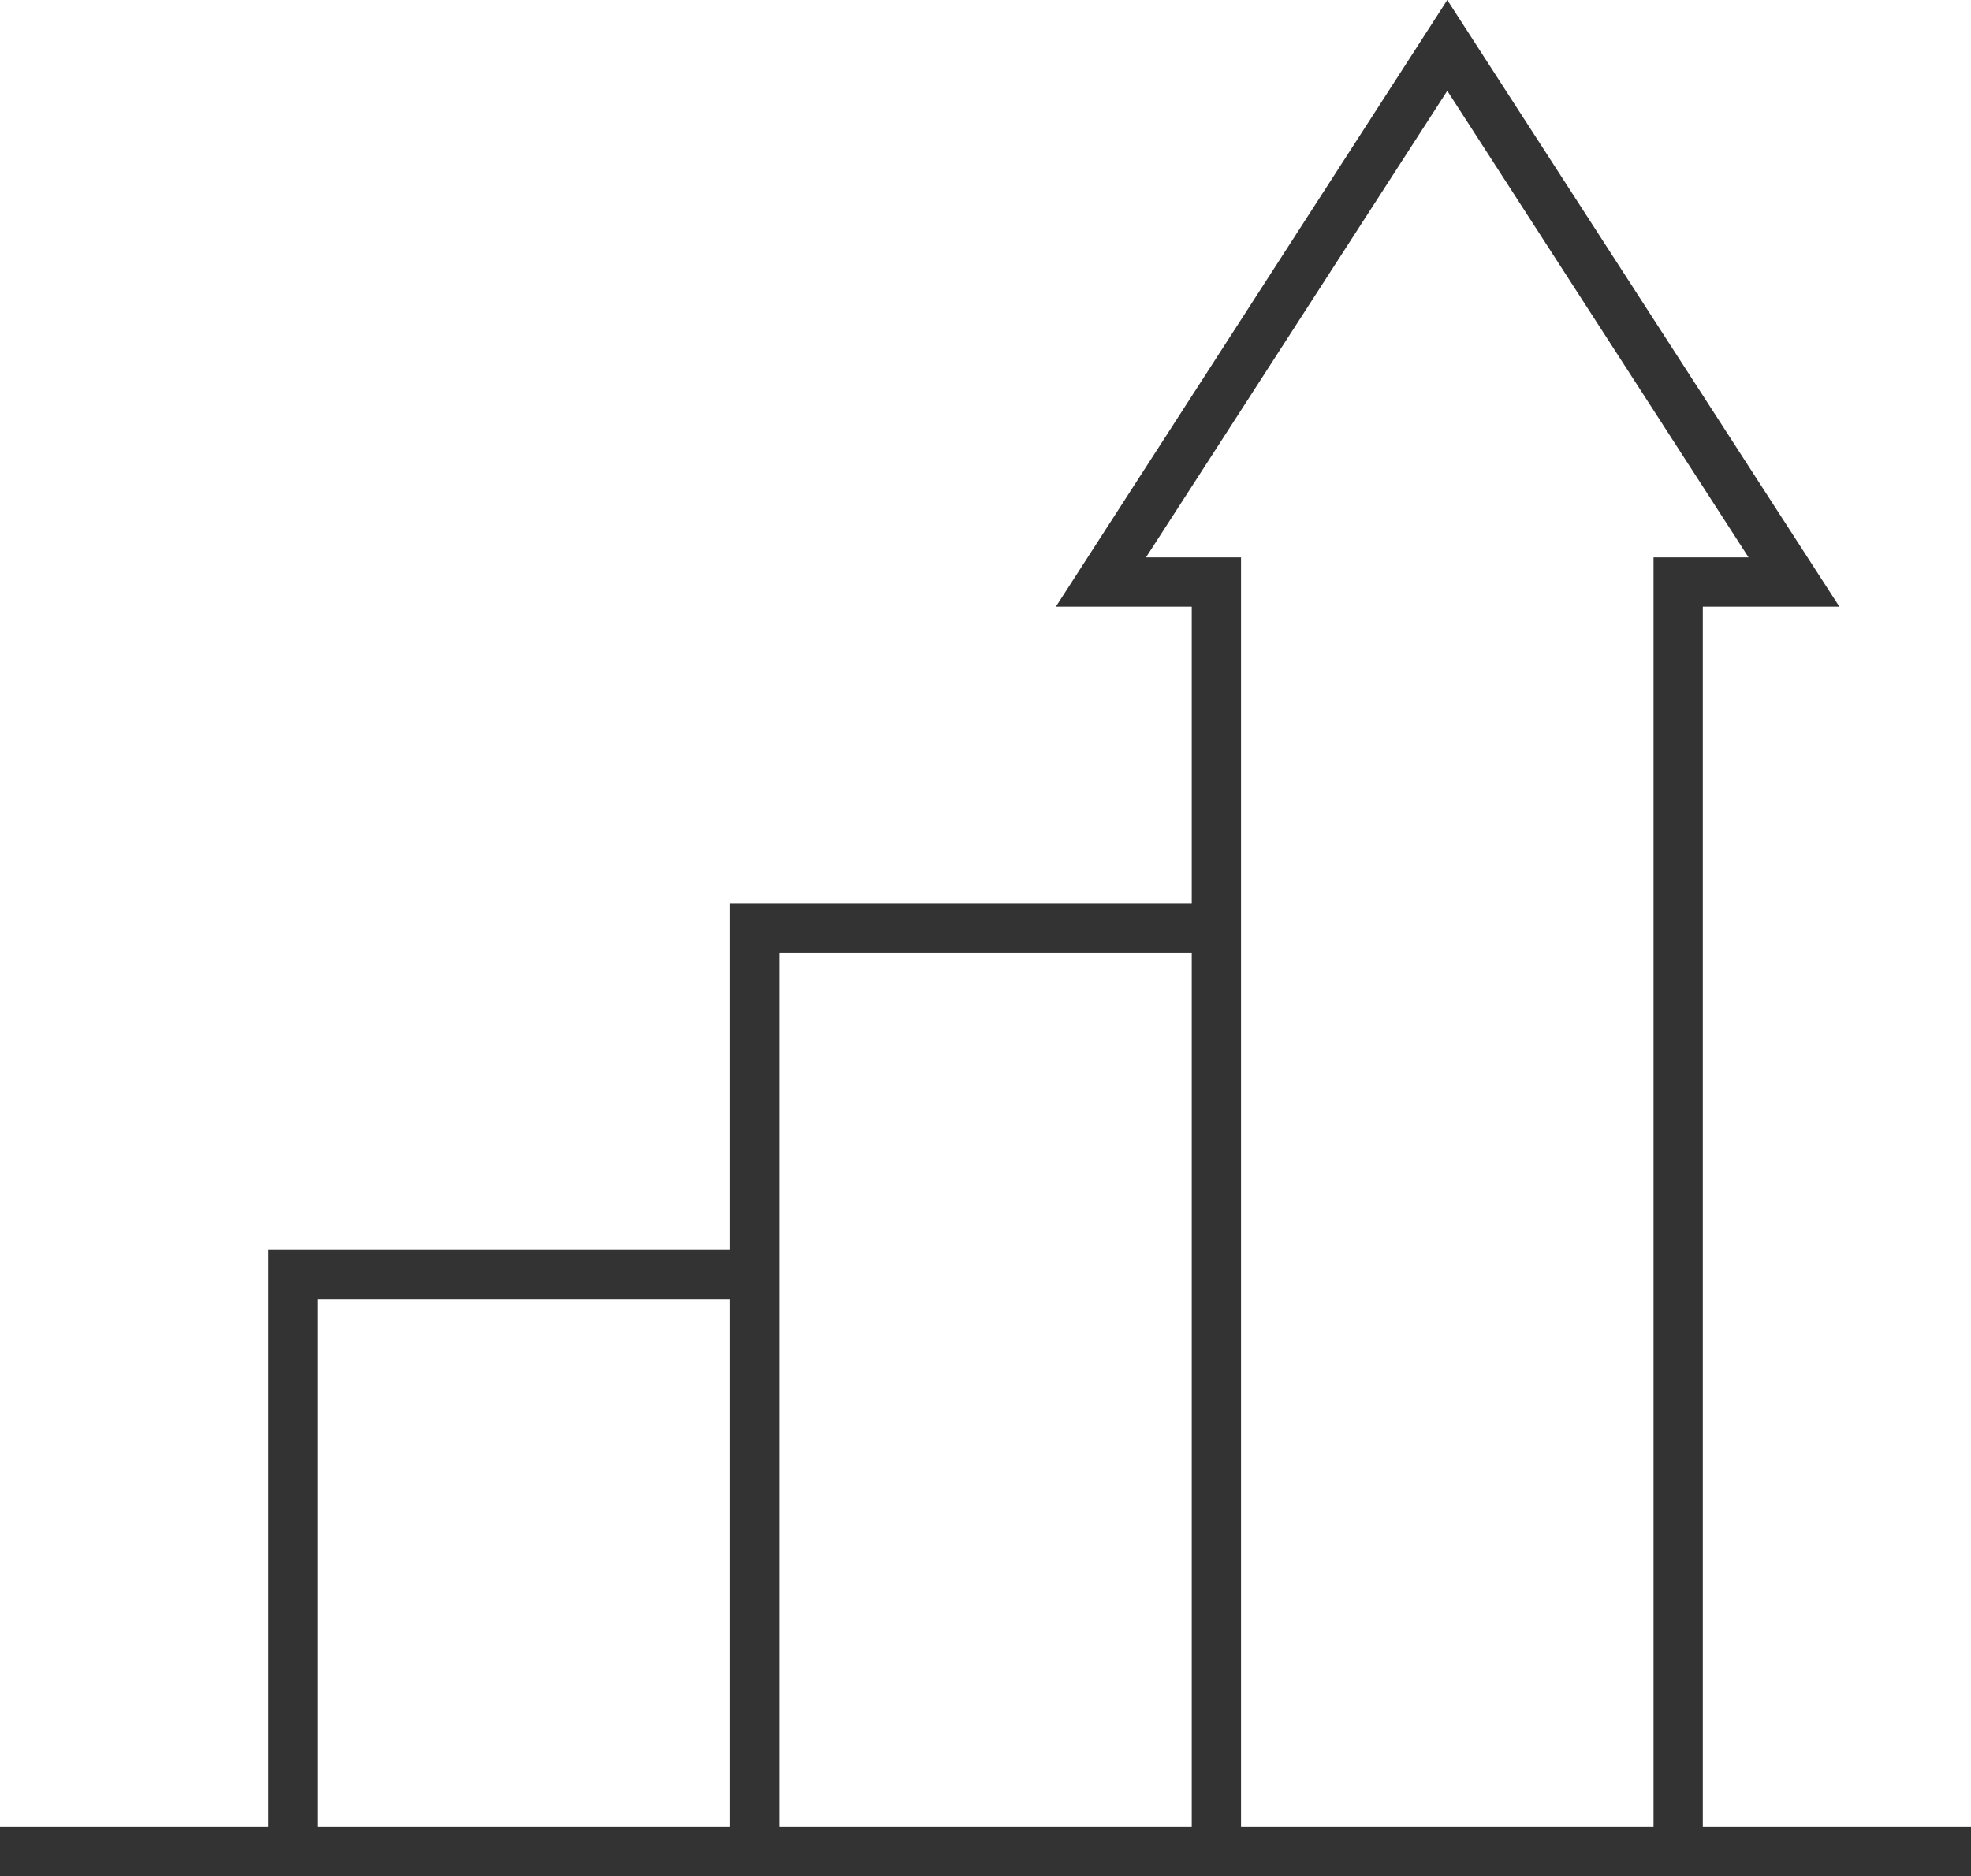
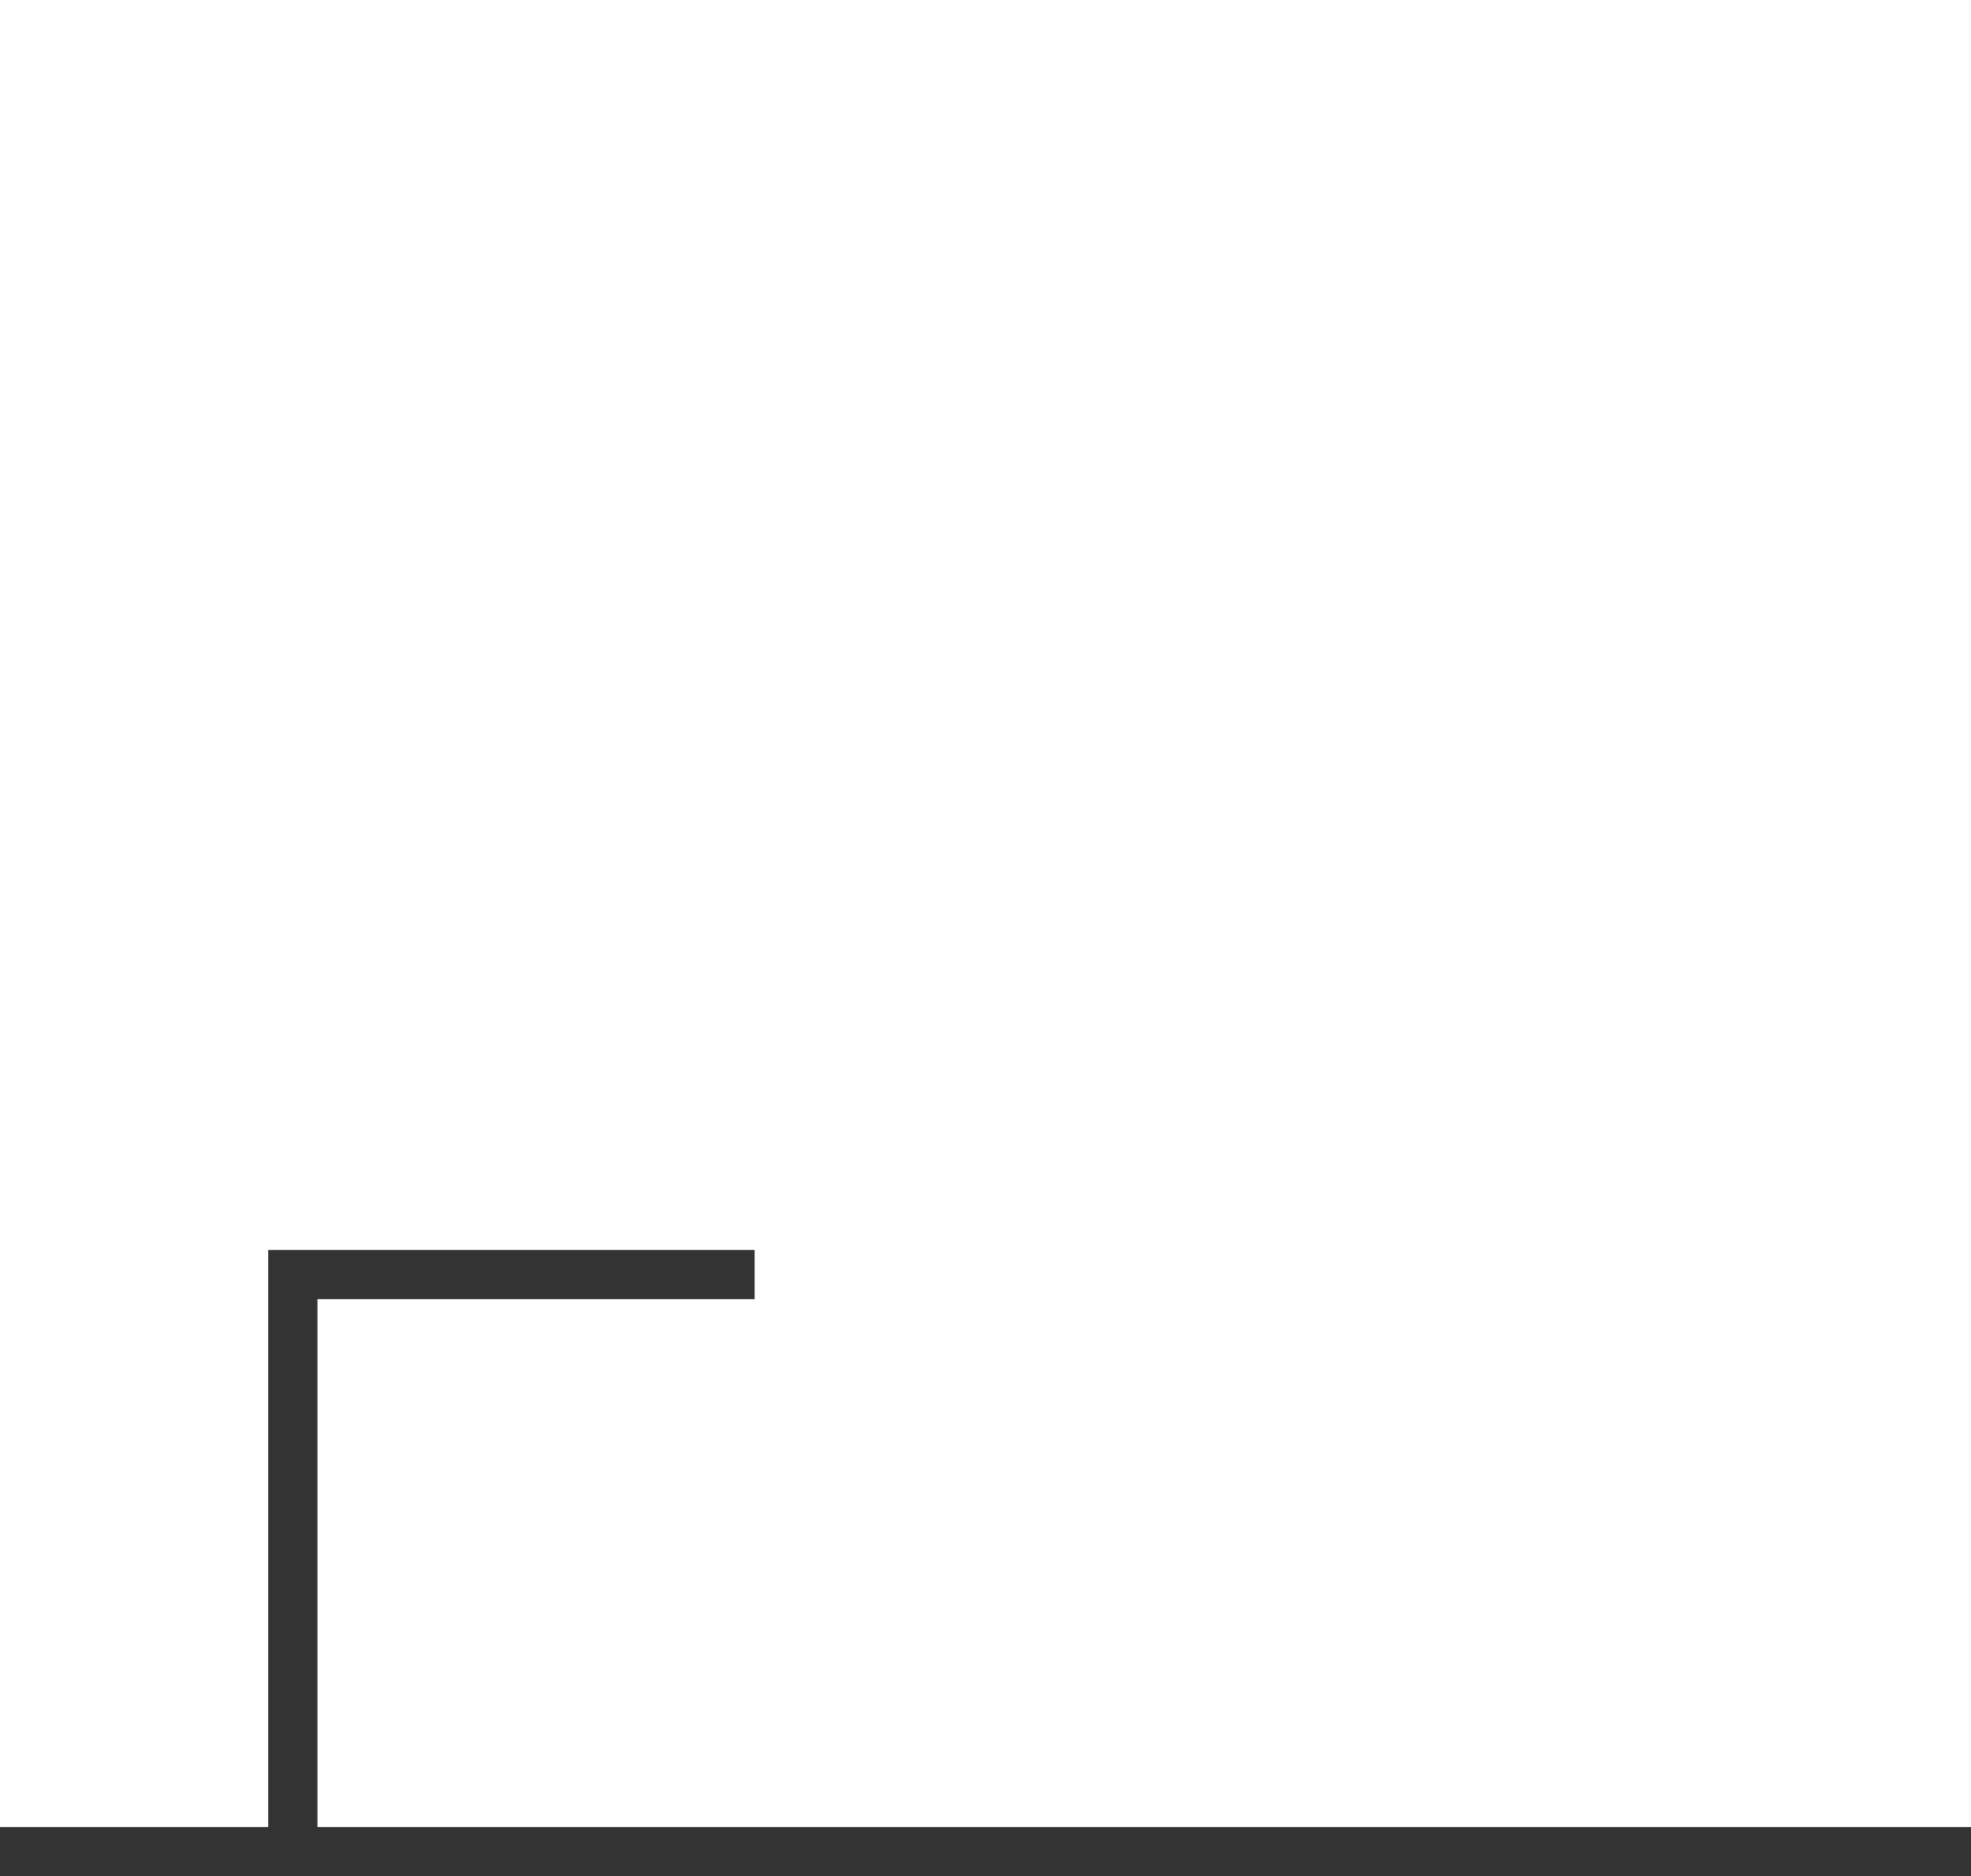
<svg xmlns="http://www.w3.org/2000/svg" viewBox="0 0 28 26.66">
  <defs>
    <style>.c-btn-common__icon-svg{fill:#333;stroke-width:0px;}</style>
  </defs>
  <g>
-     <polygon class="c-btn-common__icon-svg" points="24.19 26.31 23.49 26.31 23.49 7.92 24.84 7.92 20.56 1.29 16.28 7.92 17.63 7.92 17.63 26.31 16.93 26.31 16.93 8.62 15 8.62 20.56 0 26.13 8.62 24.19 8.62 24.19 26.31" />
-     <polygon class="c-btn-common__icon-svg" points="11.07 26.31 10.37 26.31 10.37 12.84 17.28 12.84 17.28 13.54 11.07 13.54 11.07 26.31" />
    <polygon class="c-btn-common__icon-svg" points="4.51 26.31 3.81 26.31 3.81 17.76 10.72 17.76 10.72 18.46 4.51 18.46 4.51 26.31" />
    <rect class="c-btn-common__icon-svg" y="25.96" width="28" height=".7" />
  </g>
</svg>